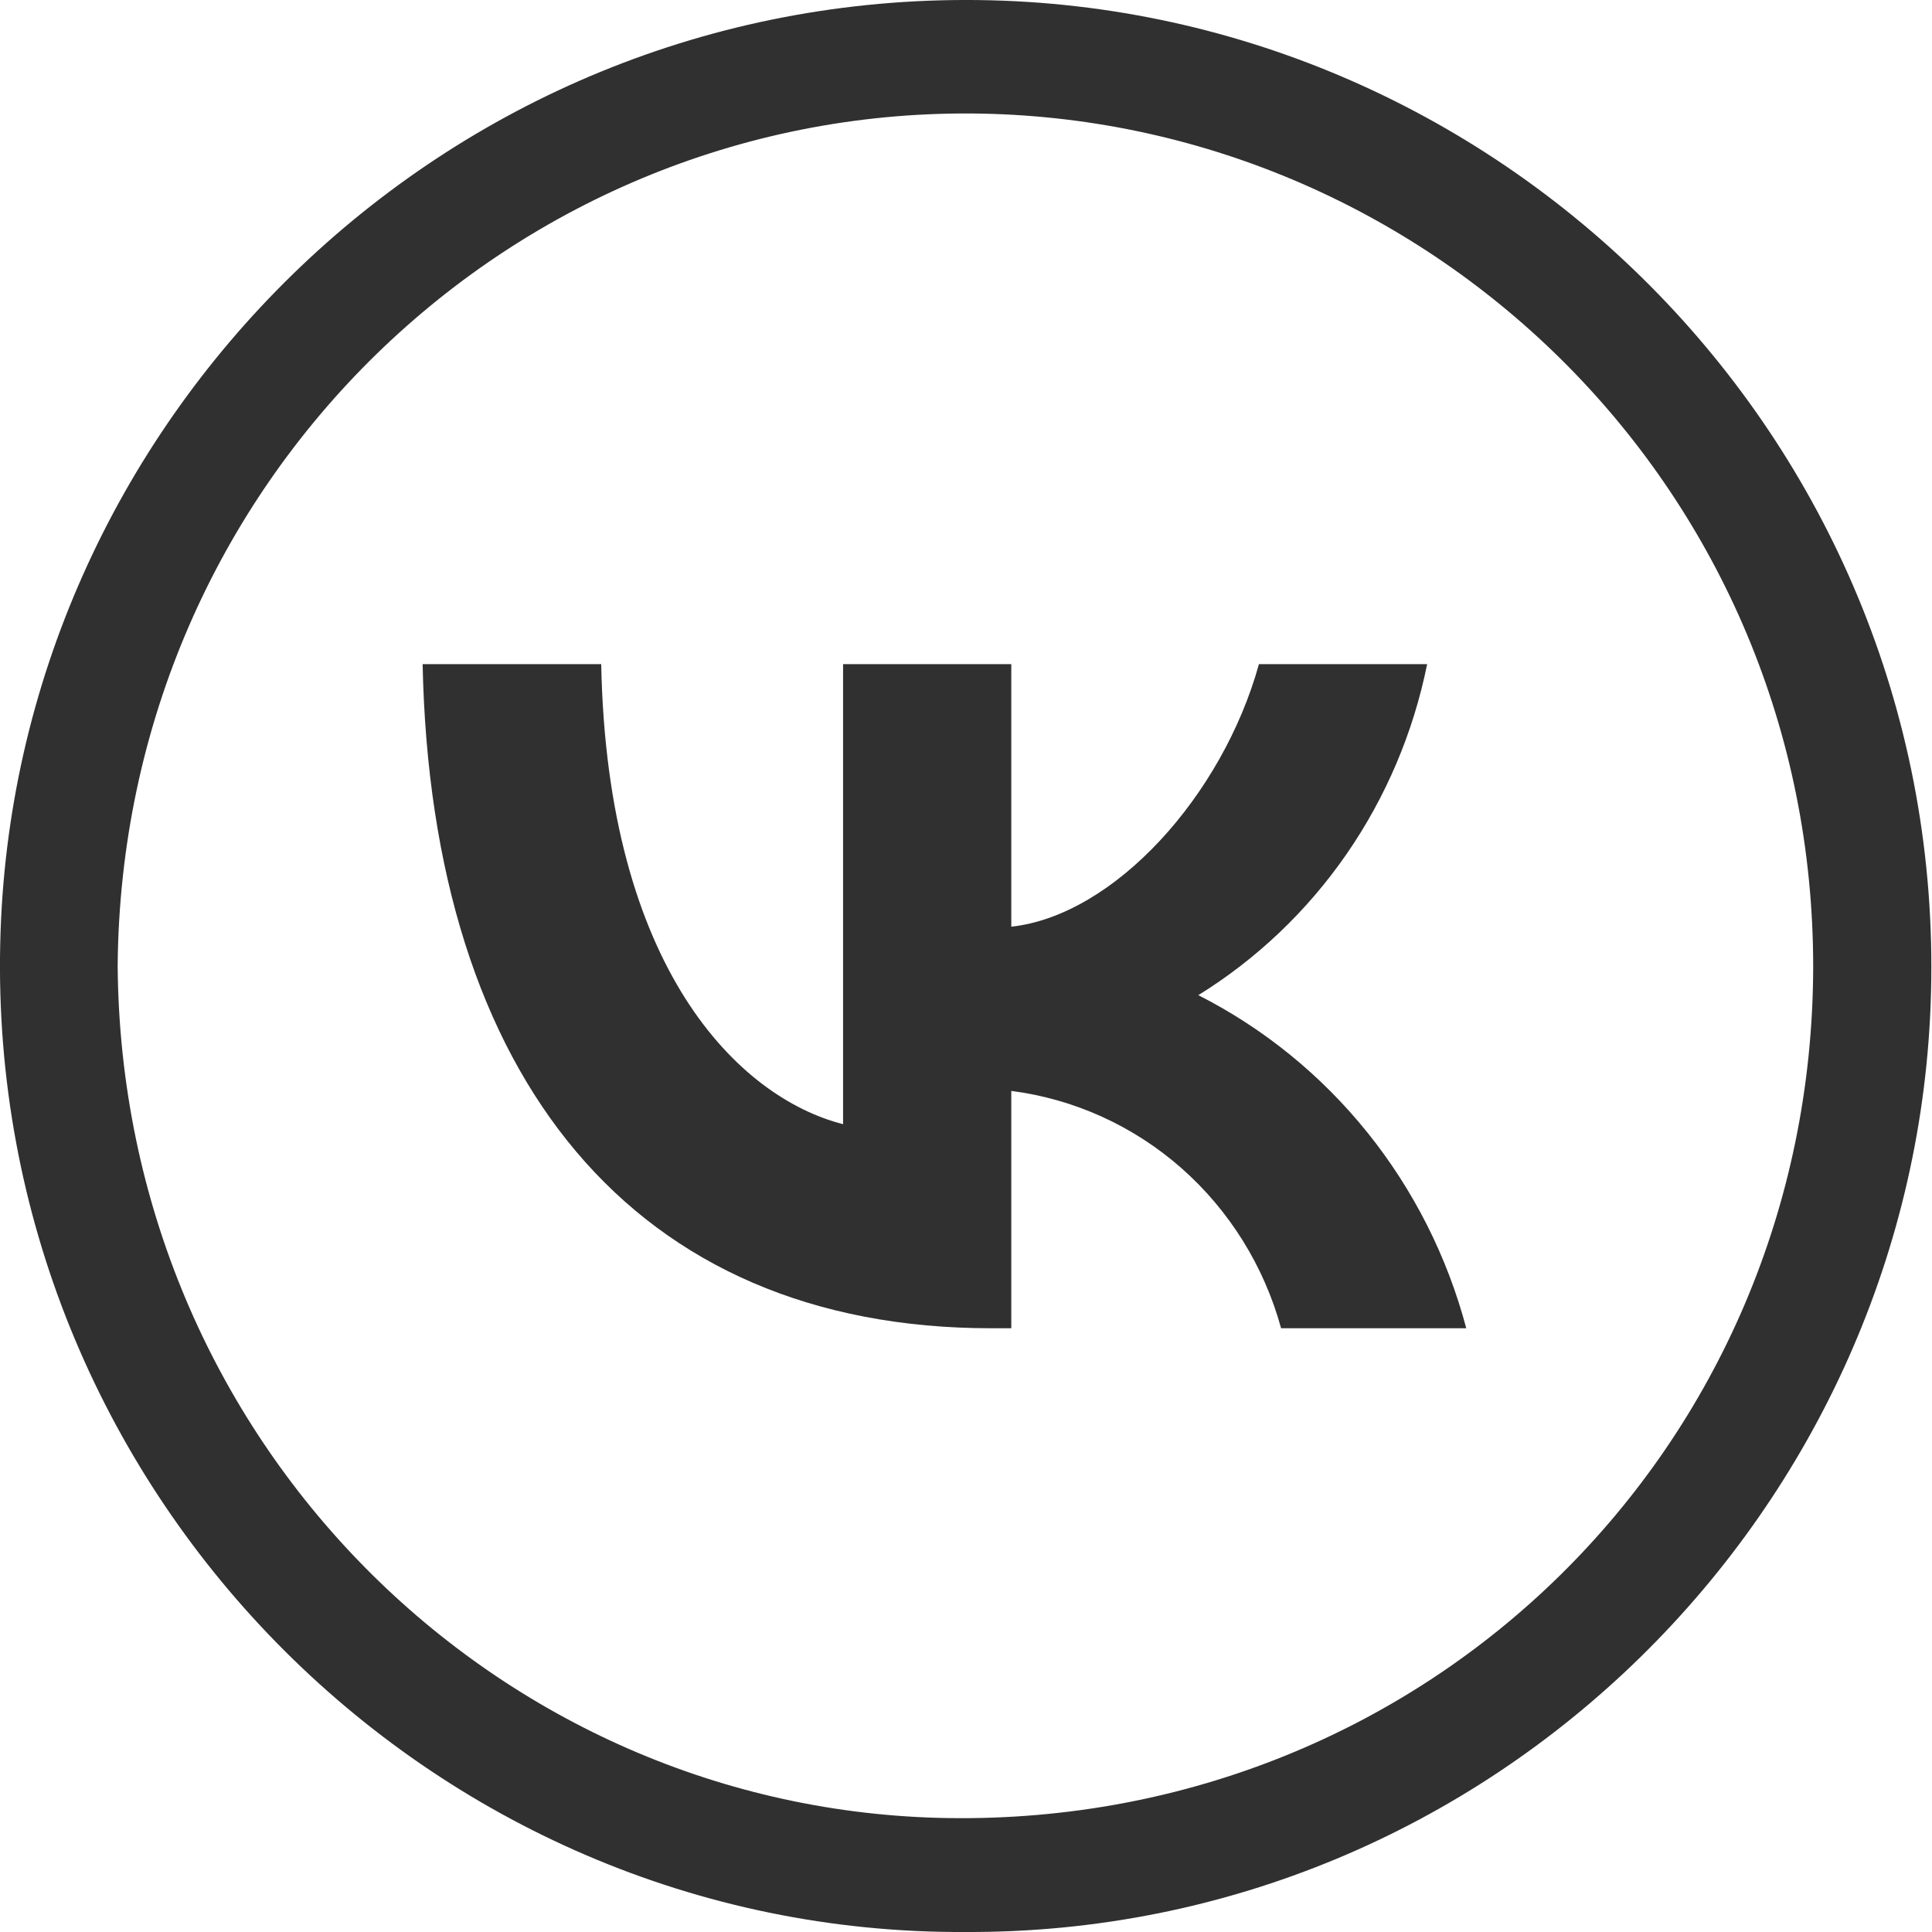
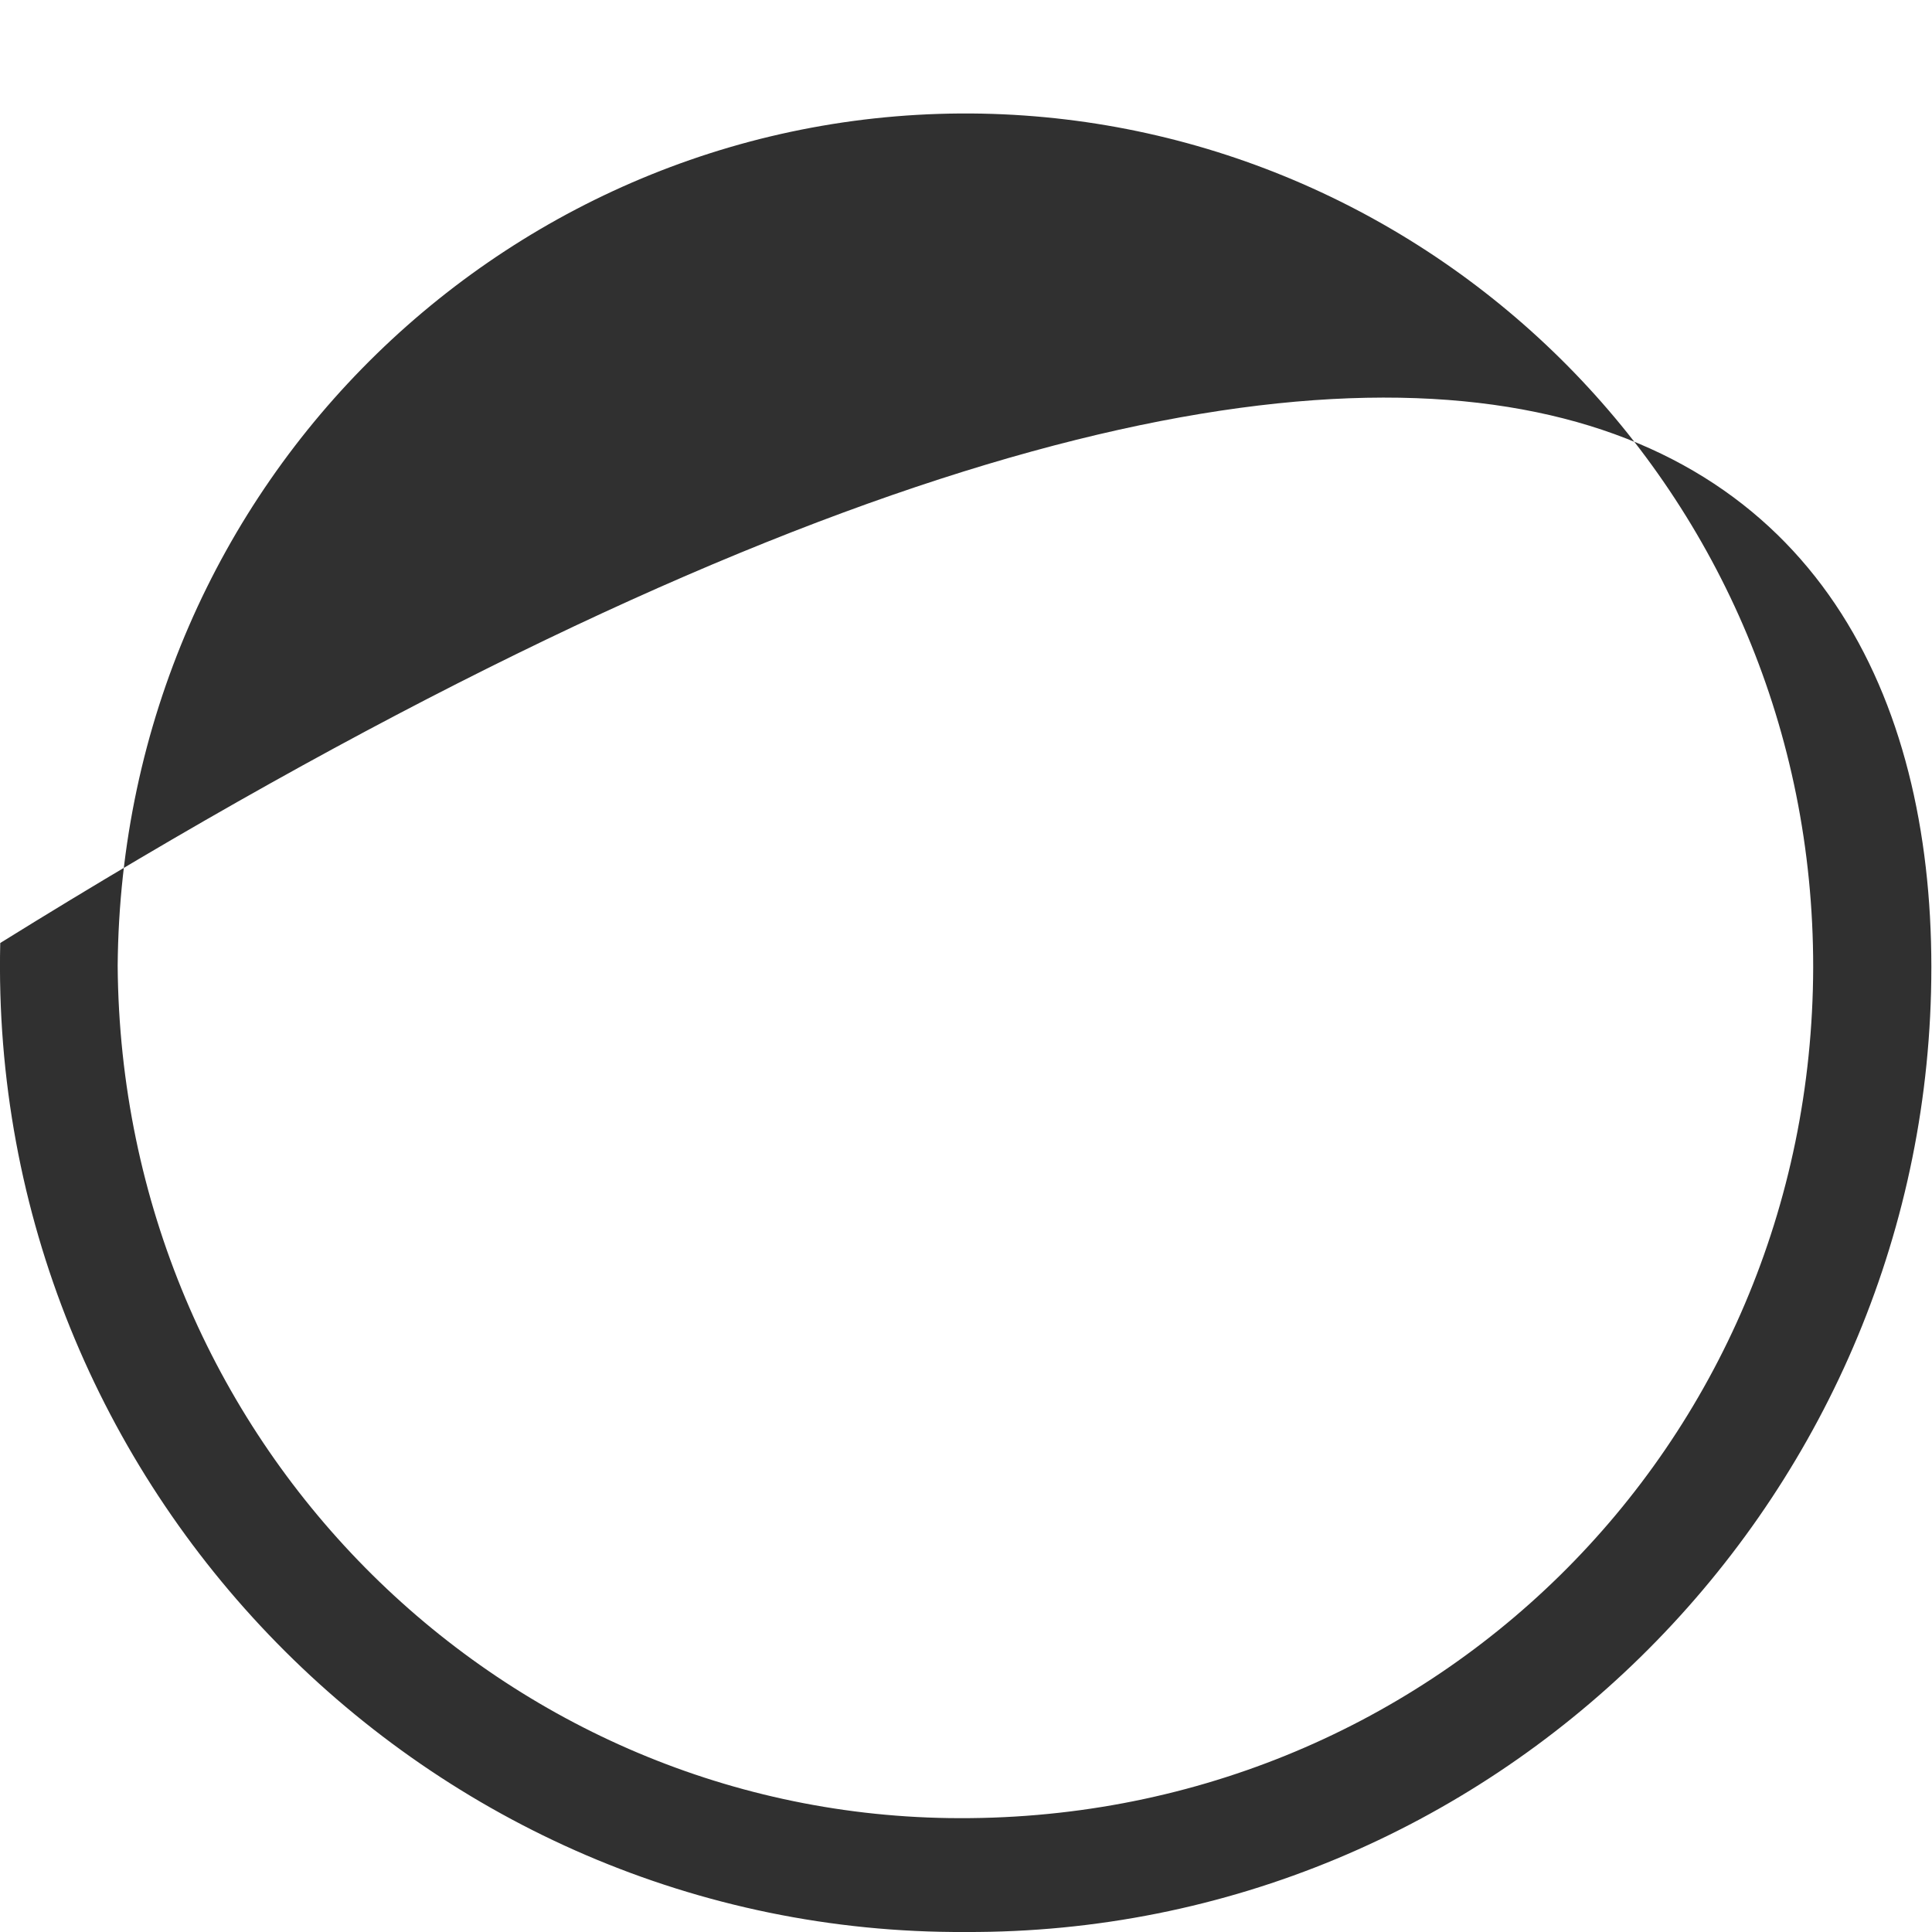
<svg xmlns="http://www.w3.org/2000/svg" width="32" height="32" viewBox="0 0 32 32" fill="none">
-   <path d="M15.988 32C7.097 32.045 -0.207 24.644 0.004 15.619C0.197 7.017 7.329 -0.108 16.206 0.001C24.974 0.11 32.215 7.409 31.984 16.434C31.766 25.003 24.705 32.038 15.988 32ZM1.949 15.997C2.007 23.867 8.234 30.003 15.712 30.113C23.646 30.228 30.013 23.97 30.032 16.023C30.039 8.147 23.755 2.03 16.264 1.882C8.555 1.734 2.014 7.935 1.949 15.997Z" fill="#303030" />
-   <path d="M16.415 22C10.509 22 7.14 17.871 7 11H9.958C10.056 16.043 12.236 18.179 13.964 18.62V11H16.75V15.349C18.455 15.162 20.248 13.18 20.852 11H23.638C23.41 12.131 22.956 13.201 22.304 14.145C21.652 15.088 20.816 15.884 19.848 16.483C20.928 17.031 21.882 17.805 22.647 18.756C23.412 19.707 23.971 20.813 24.286 22H21.219C20.936 20.969 20.361 20.046 19.566 19.346C18.771 18.647 17.791 18.203 16.75 18.069V22H16.415Z" fill="#303030" />
+   <path d="M15.988 32C7.097 32.045 -0.207 24.644 0.004 15.619C24.974 0.11 32.215 7.409 31.984 16.434C31.766 25.003 24.705 32.038 15.988 32ZM1.949 15.997C2.007 23.867 8.234 30.003 15.712 30.113C23.646 30.228 30.013 23.97 30.032 16.023C30.039 8.147 23.755 2.03 16.264 1.882C8.555 1.734 2.014 7.935 1.949 15.997Z" fill="#303030" />
</svg>